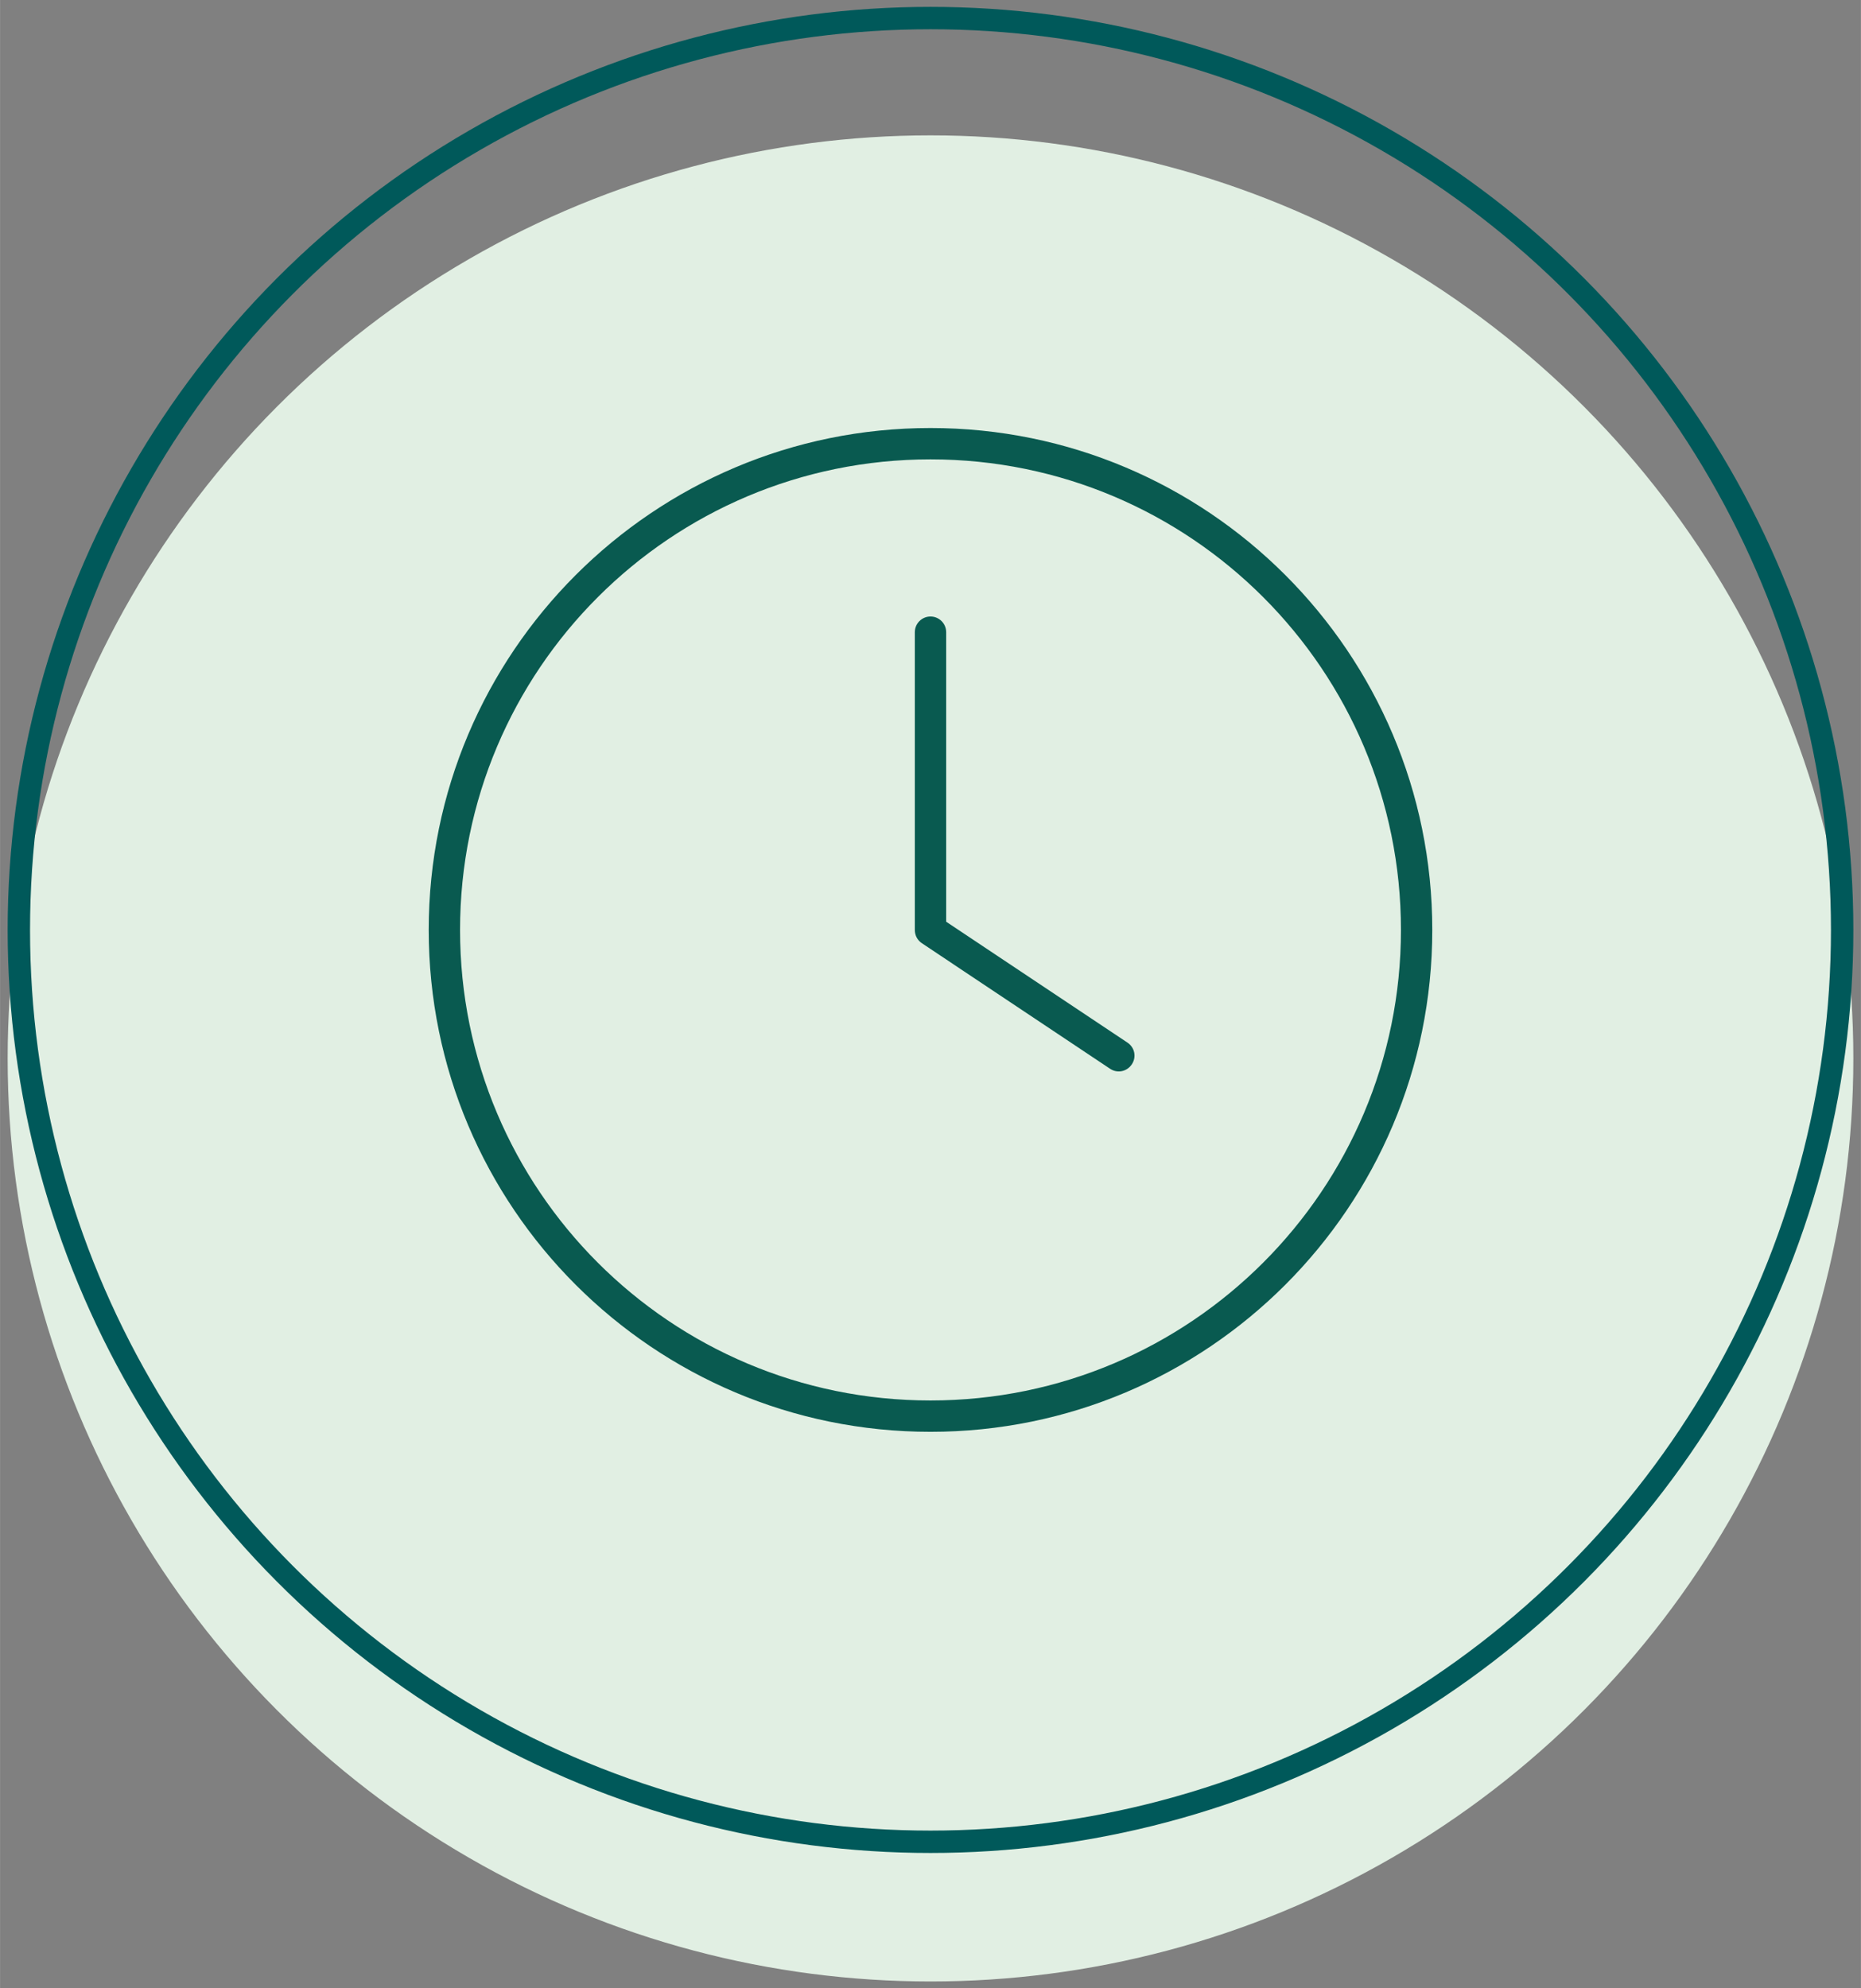
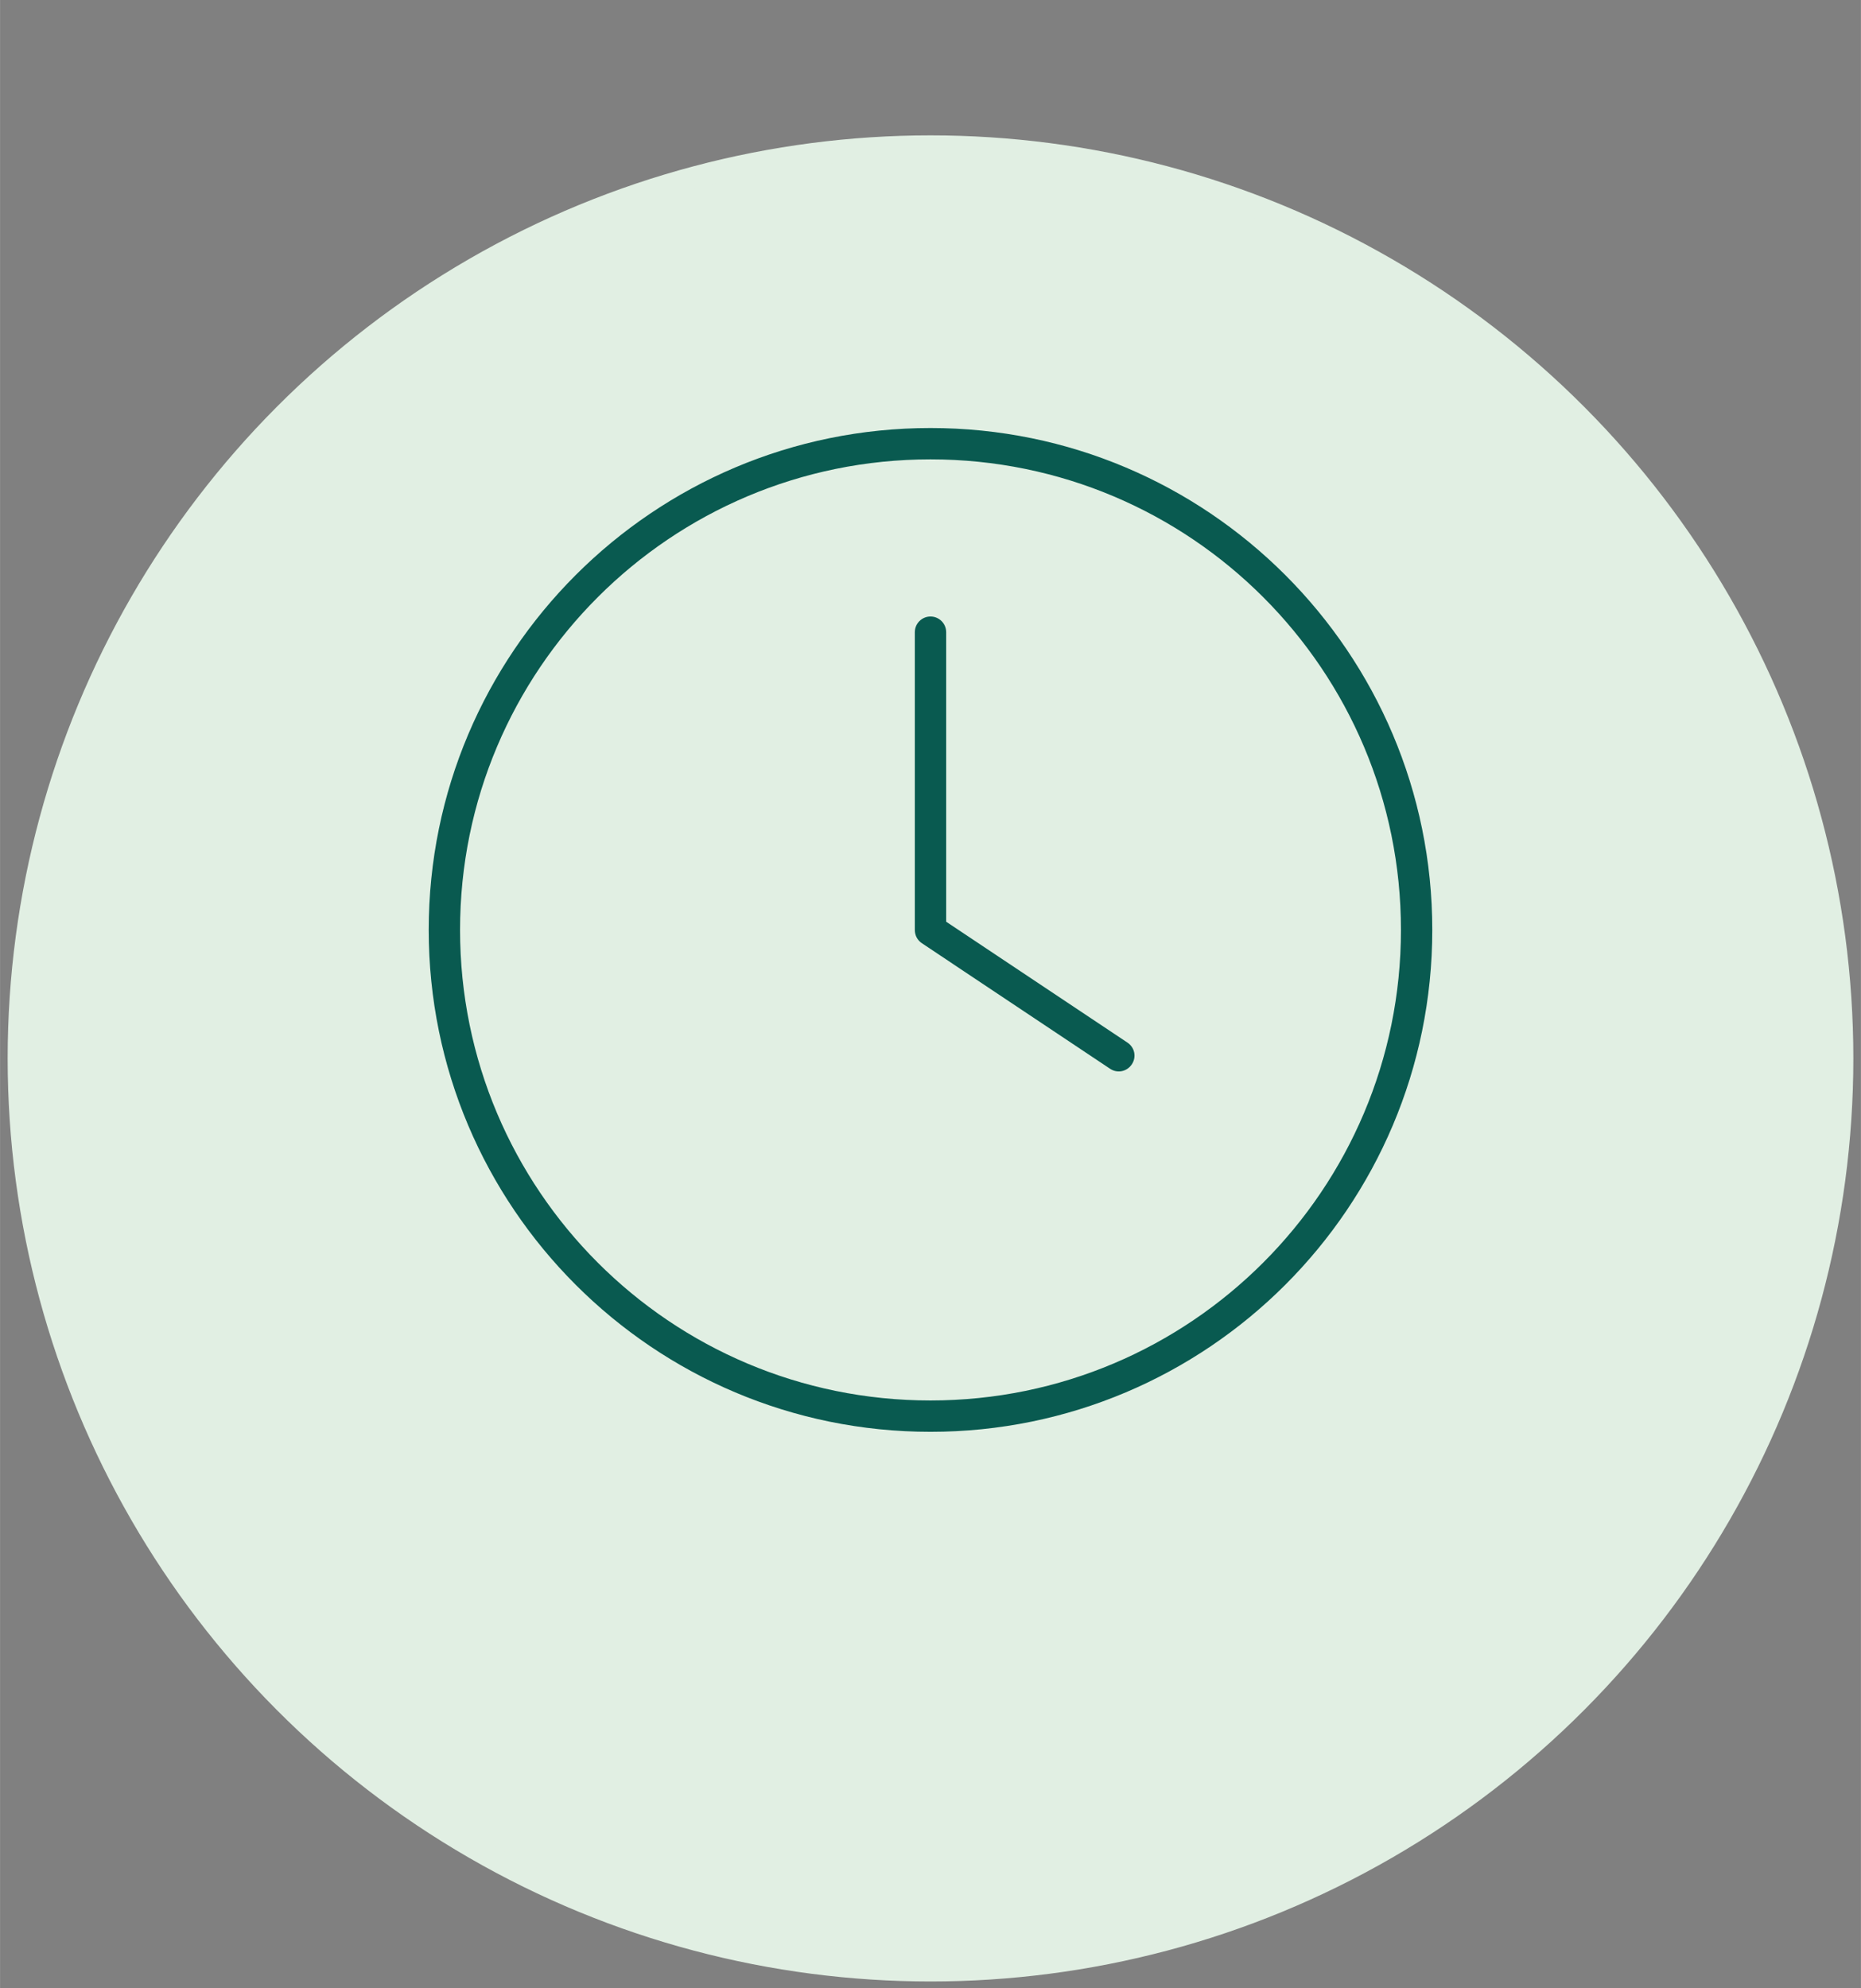
<svg xmlns="http://www.w3.org/2000/svg" id="Ebene_1" data-name="Ebene 1" width="4.4cm" height="4.7cm" viewBox="0 0 124.72 133.23">
  <rect x="0" y="0" width="124.72" height="133.23" fill="#808080" stroke="none" />
  <defs>
    <style>
      .cls-1 {
        fill: #e1efe3;
        stroke: #e1efe3;
      }

      .cls-1, .cls-2 {
        stroke-miterlimit: 10;
        stroke-width: 1.5px;
      }

      .cls-2 {
        fill: none;
        stroke: #00595a;
      }

      .cls-3 {
        fill: #095a50;
      }
    </style>
  </defs>
  <g>
    <circle class="cls-1" cx="62.36" cy="70.92" r="61.1" />
-     <circle class="cls-2" cx="62.36" cy="62.31" r="61.1" />
  </g>
  <path class="cls-3" d="M93.89,62.31c0,17.41-14.11,31.53-31.53,31.53s-31.53-14.11-31.53-31.53,14.11-31.53,31.53-31.53,31.53,14.11,31.53,31.53ZM28.73,62.31c0,18.57,15.06,33.63,33.63,33.63s33.63-15.06,33.63-33.63-15.06-33.63-33.63-33.63-33.63,15.06-33.63,33.63ZM61.31,42.35v19.97c0,.35.17.68.47.88l12.61,8.41c.49.33,1.13.2,1.46-.29s.2-1.13-.29-1.46l-12.15-8.1v-19.4c0-.58-.47-1.05-1.05-1.05s-1.05.47-1.05,1.05Z" />
</svg>